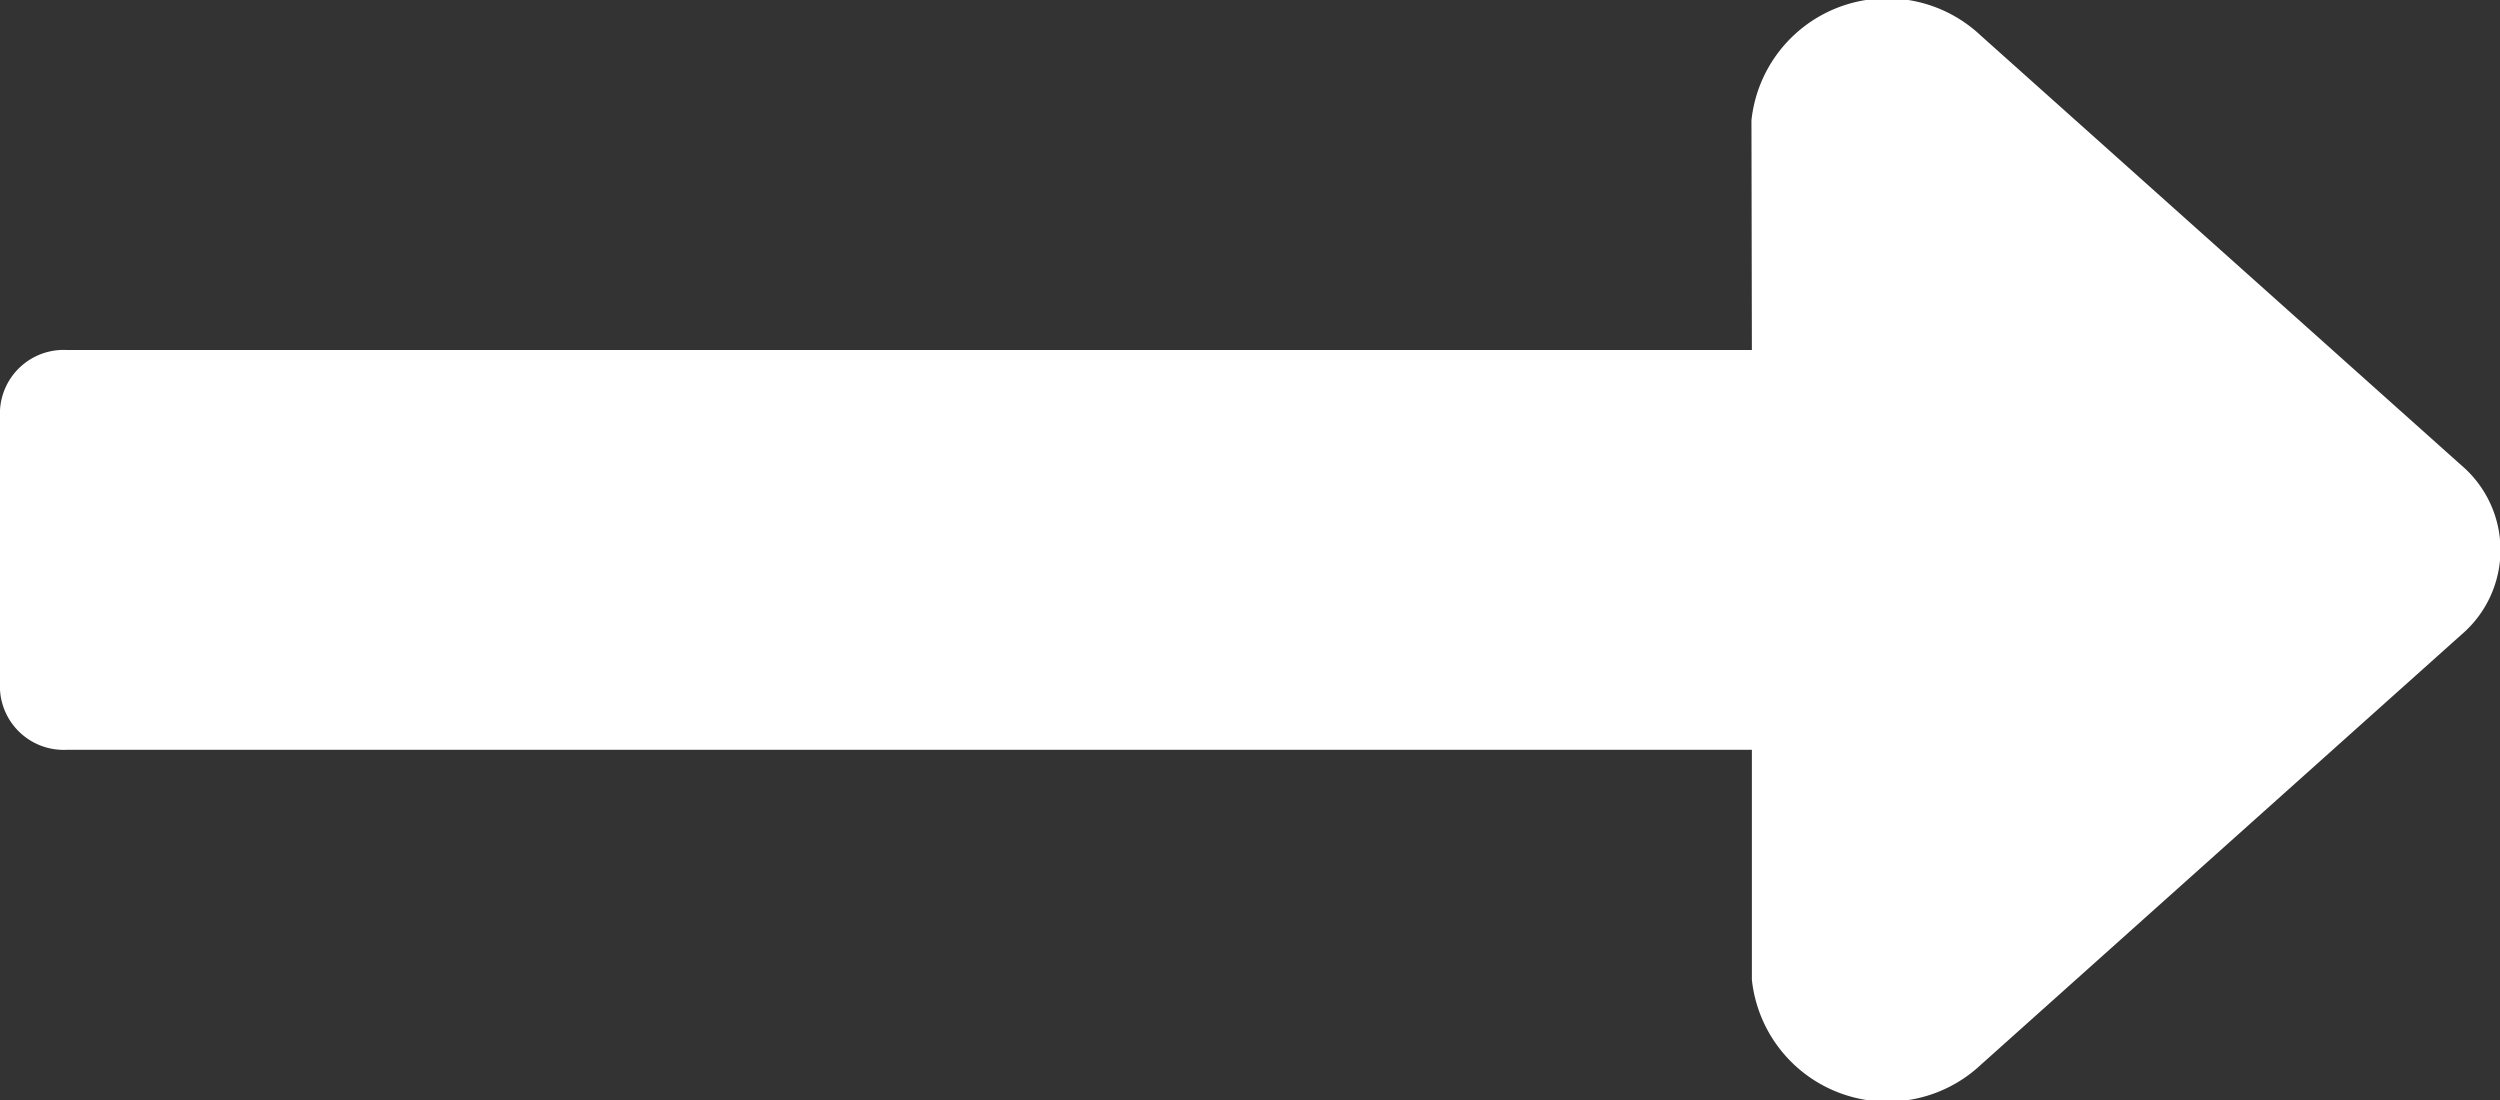
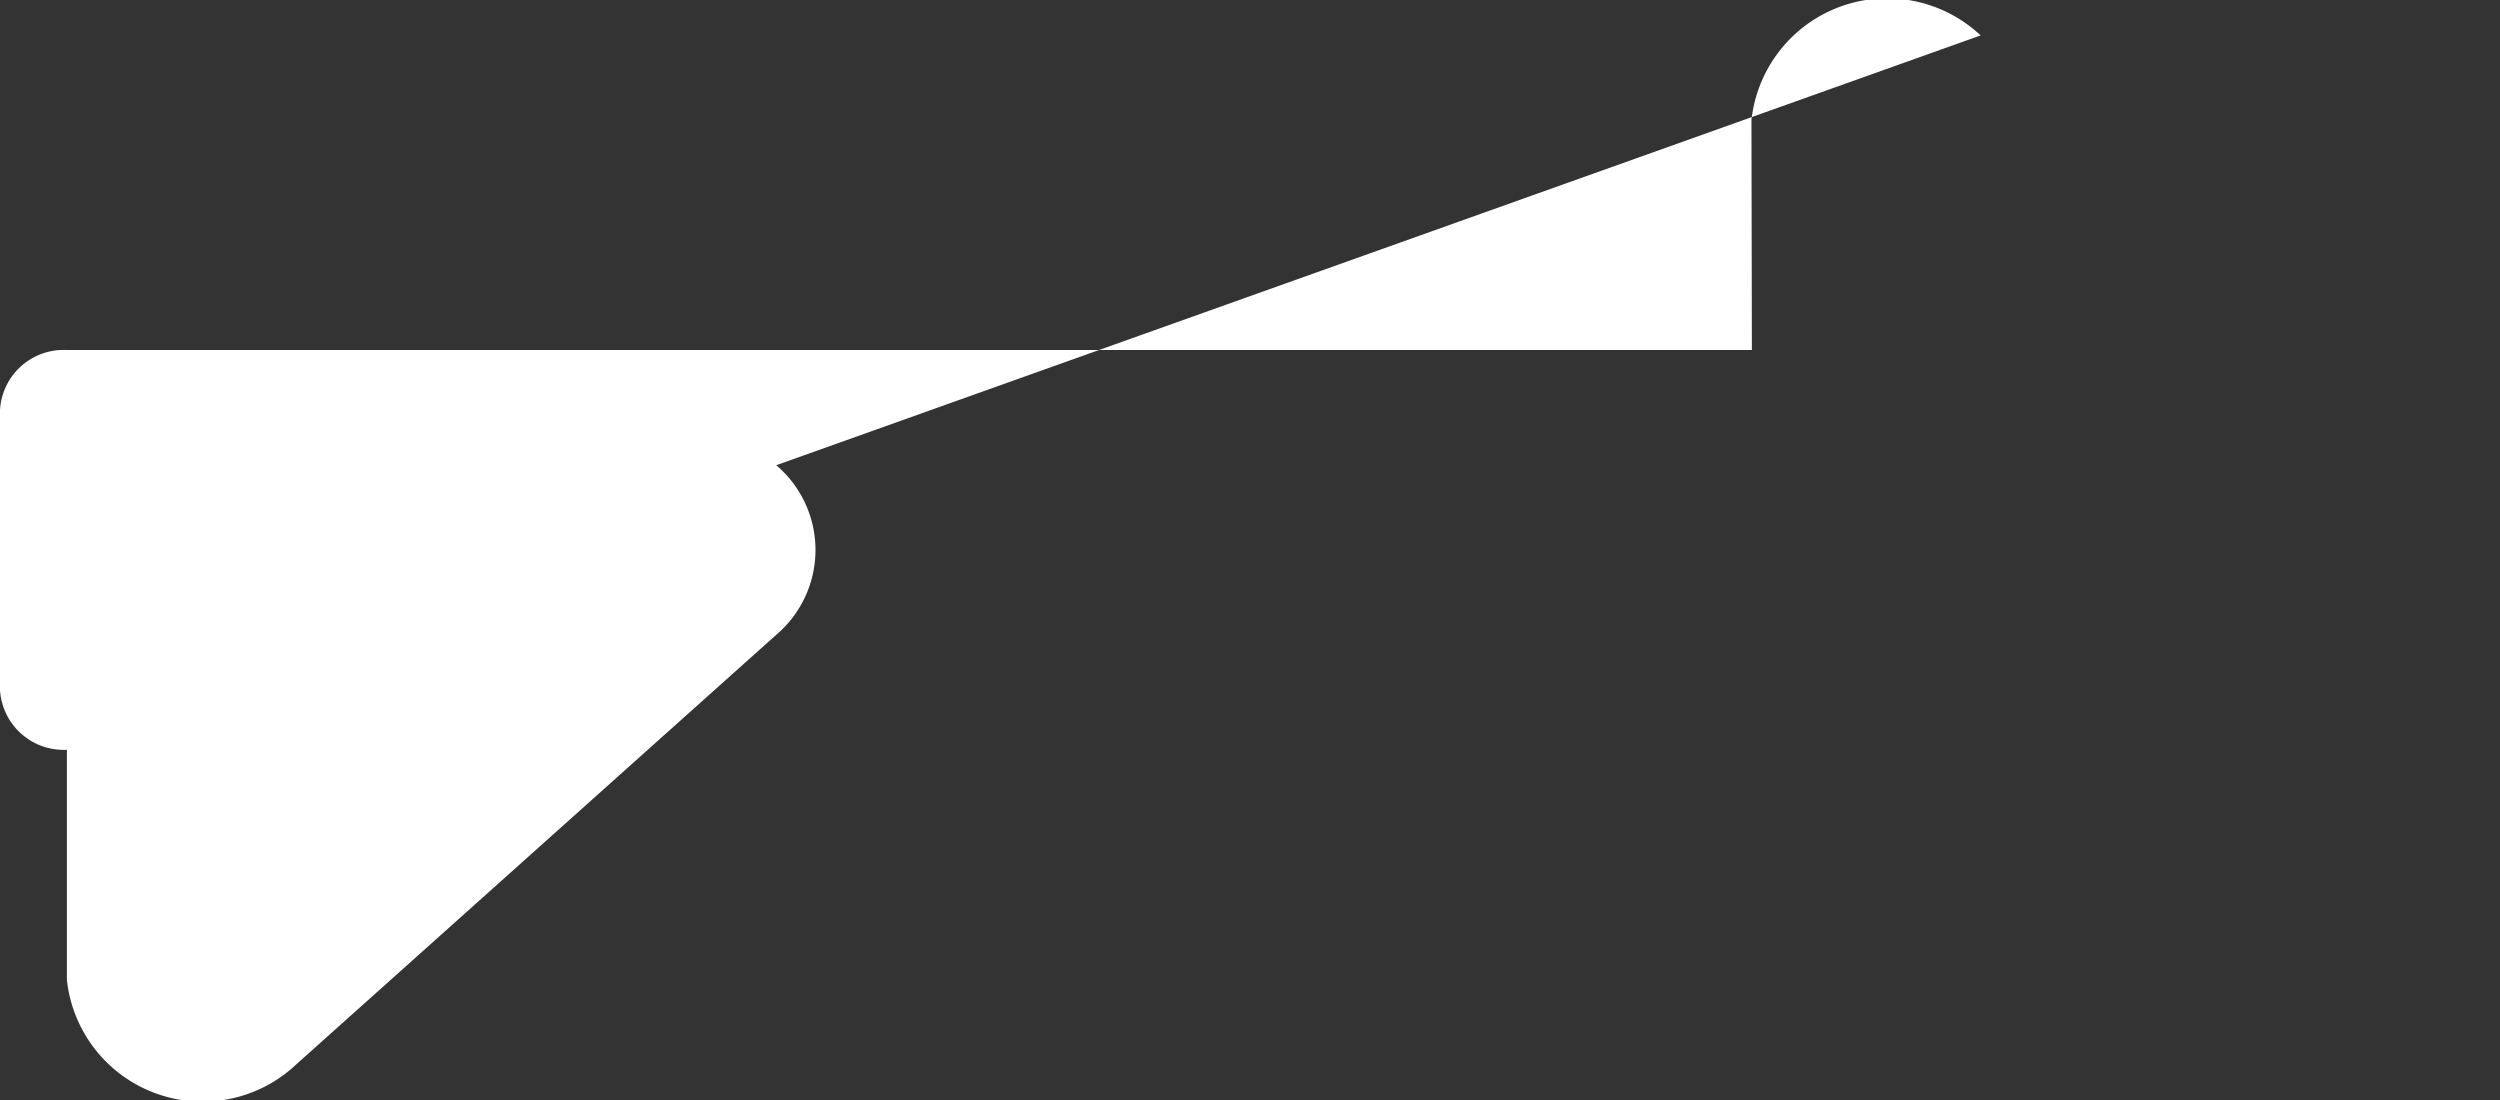
<svg xmlns="http://www.w3.org/2000/svg" width="12" height="5.28" viewBox="0 0 12 5.28">
  <rect x="0" y="0" width="12" height="5.28" fill="#333333" stroke="none" />
-   <path d="M3.6,8.409V.321A.306.306,0,0,0,3.311,0H1.969a.306.306,0,0,0-.288.321V8.409H.577a.655.655,0,0,0-.407,1.1l2.063,2.305a.534.534,0,0,0,.814,0L5.11,9.507a.655.655,0,0,0-.407-1.1Z" transform="translate(0 5.28) rotate(-90)" fill="#fff" />
+   <path d="M3.6,8.409V.321A.306.306,0,0,0,3.311,0H1.969a.306.306,0,0,0-.288.321H.577a.655.655,0,0,0-.407,1.1l2.063,2.305a.534.534,0,0,0,.814,0L5.11,9.507a.655.655,0,0,0-.407-1.1Z" transform="translate(0 5.28) rotate(-90)" fill="#fff" />
</svg>